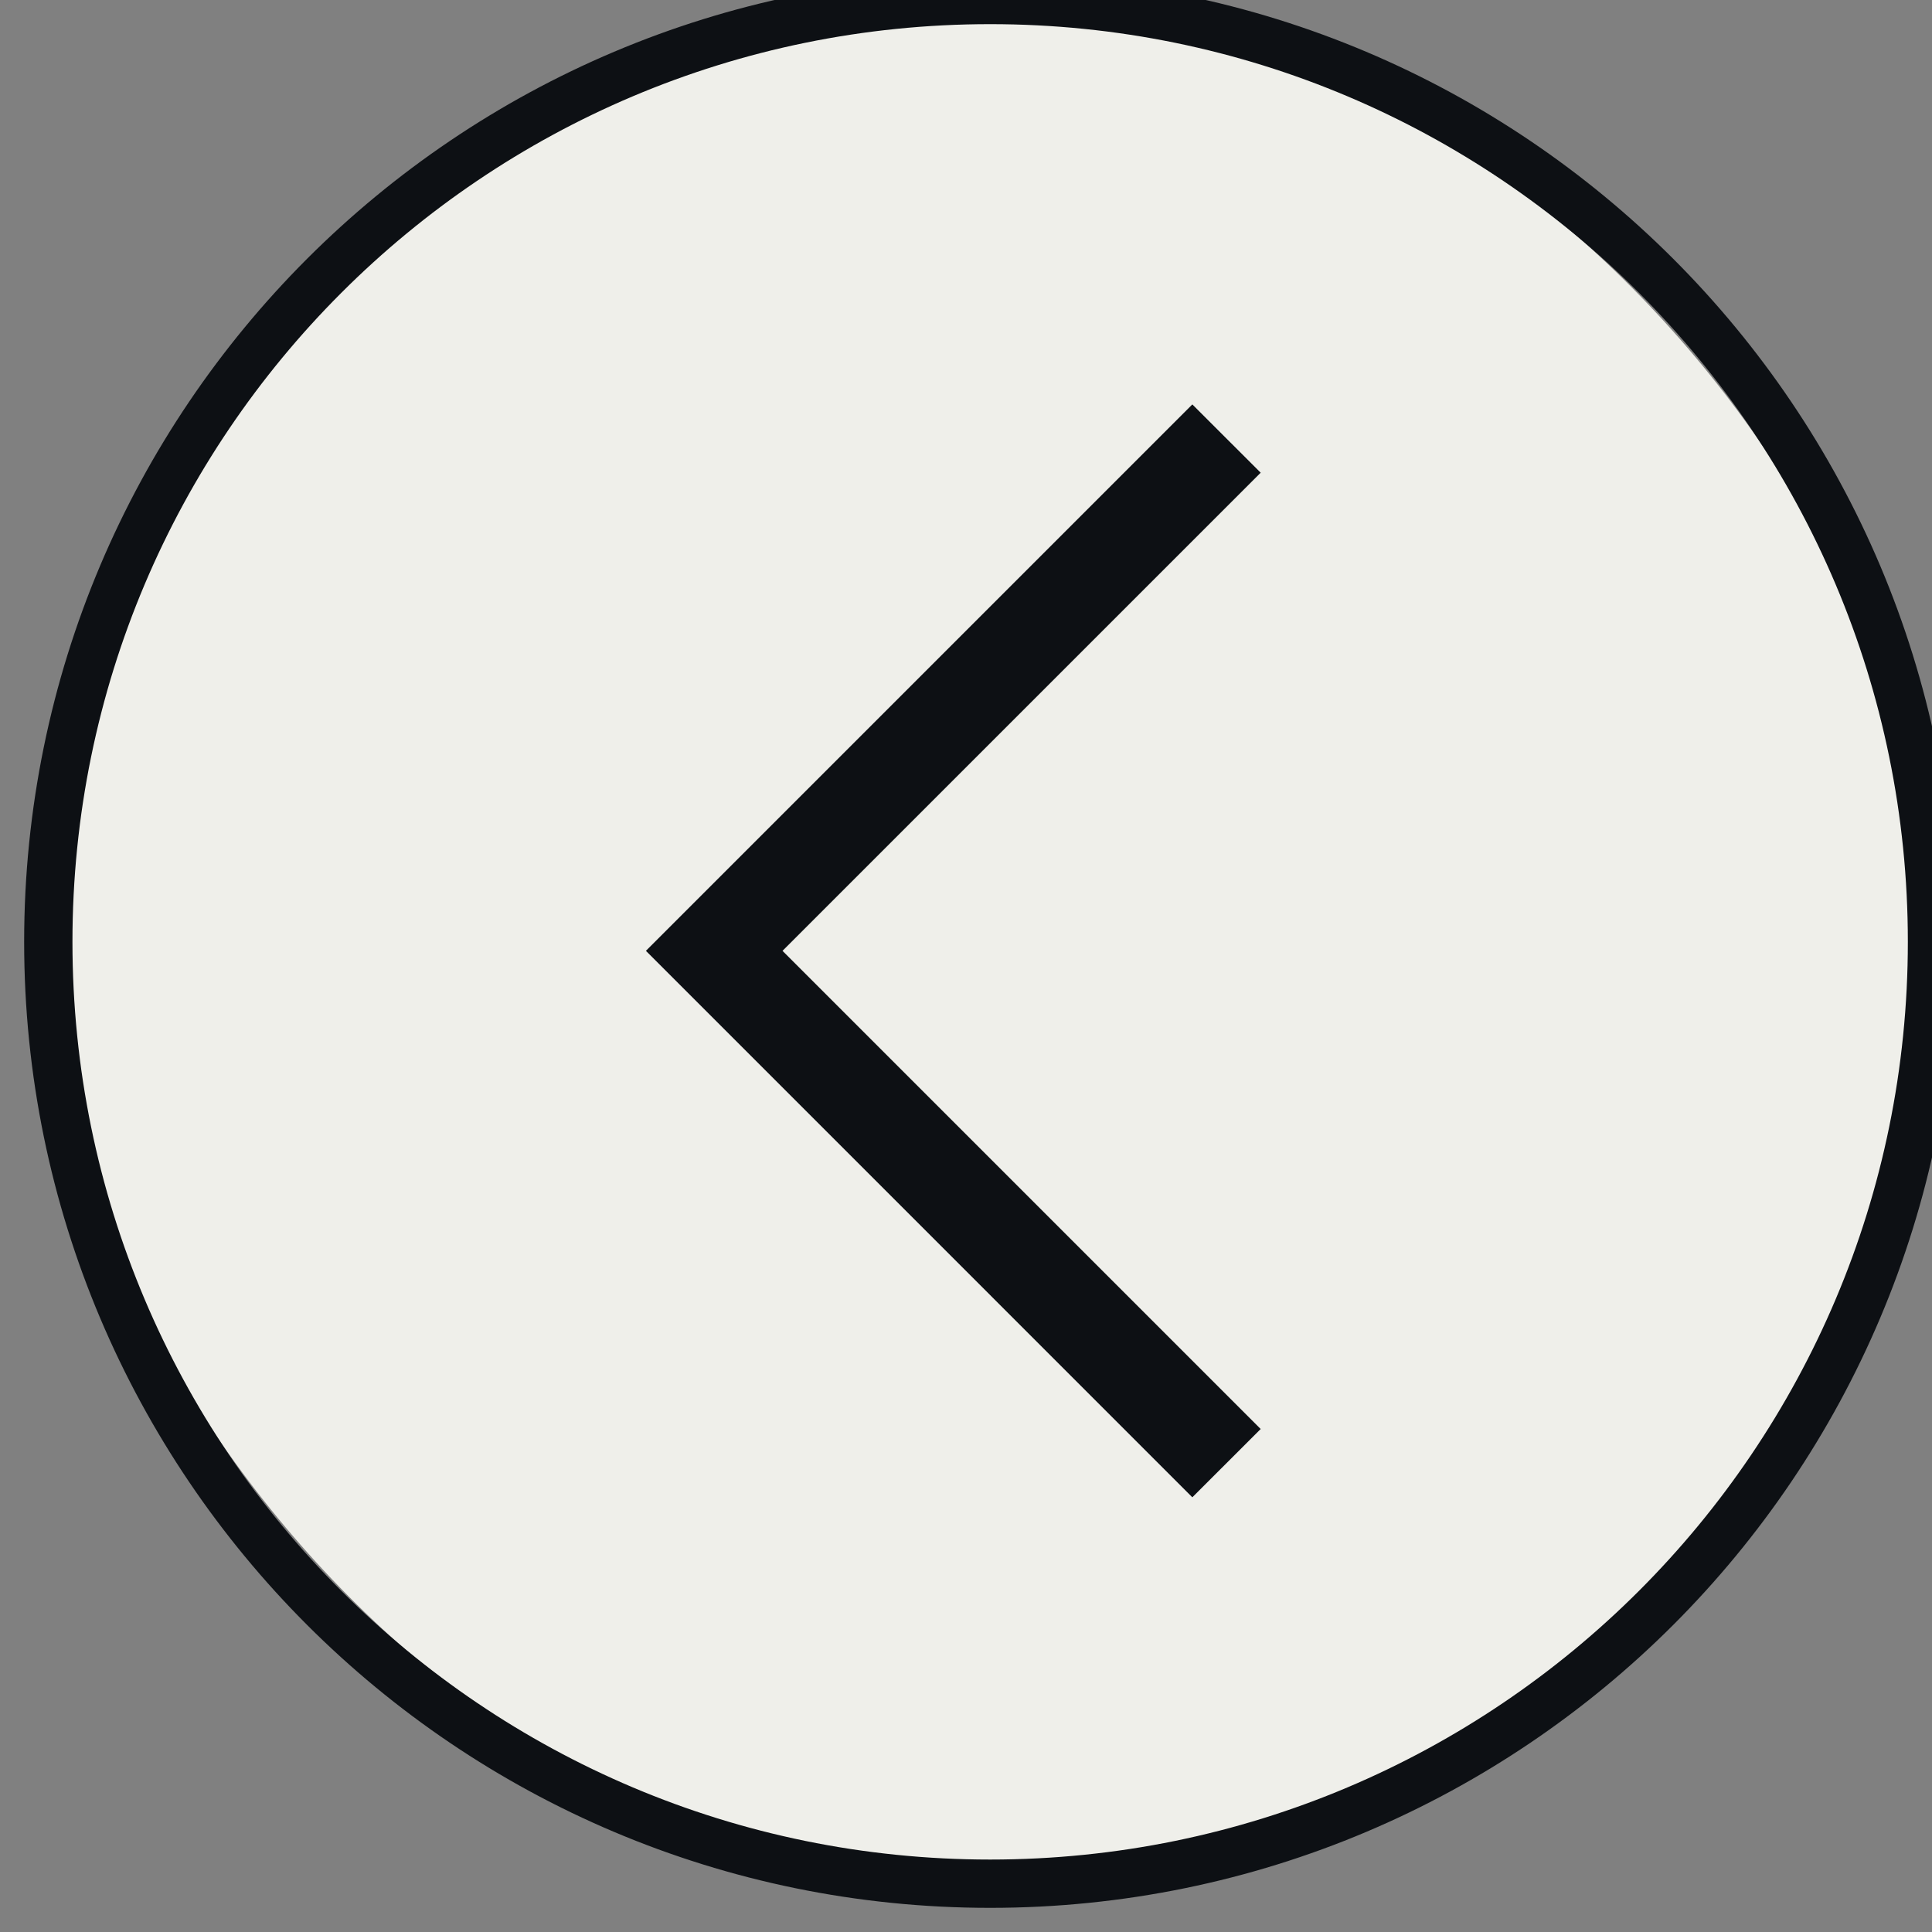
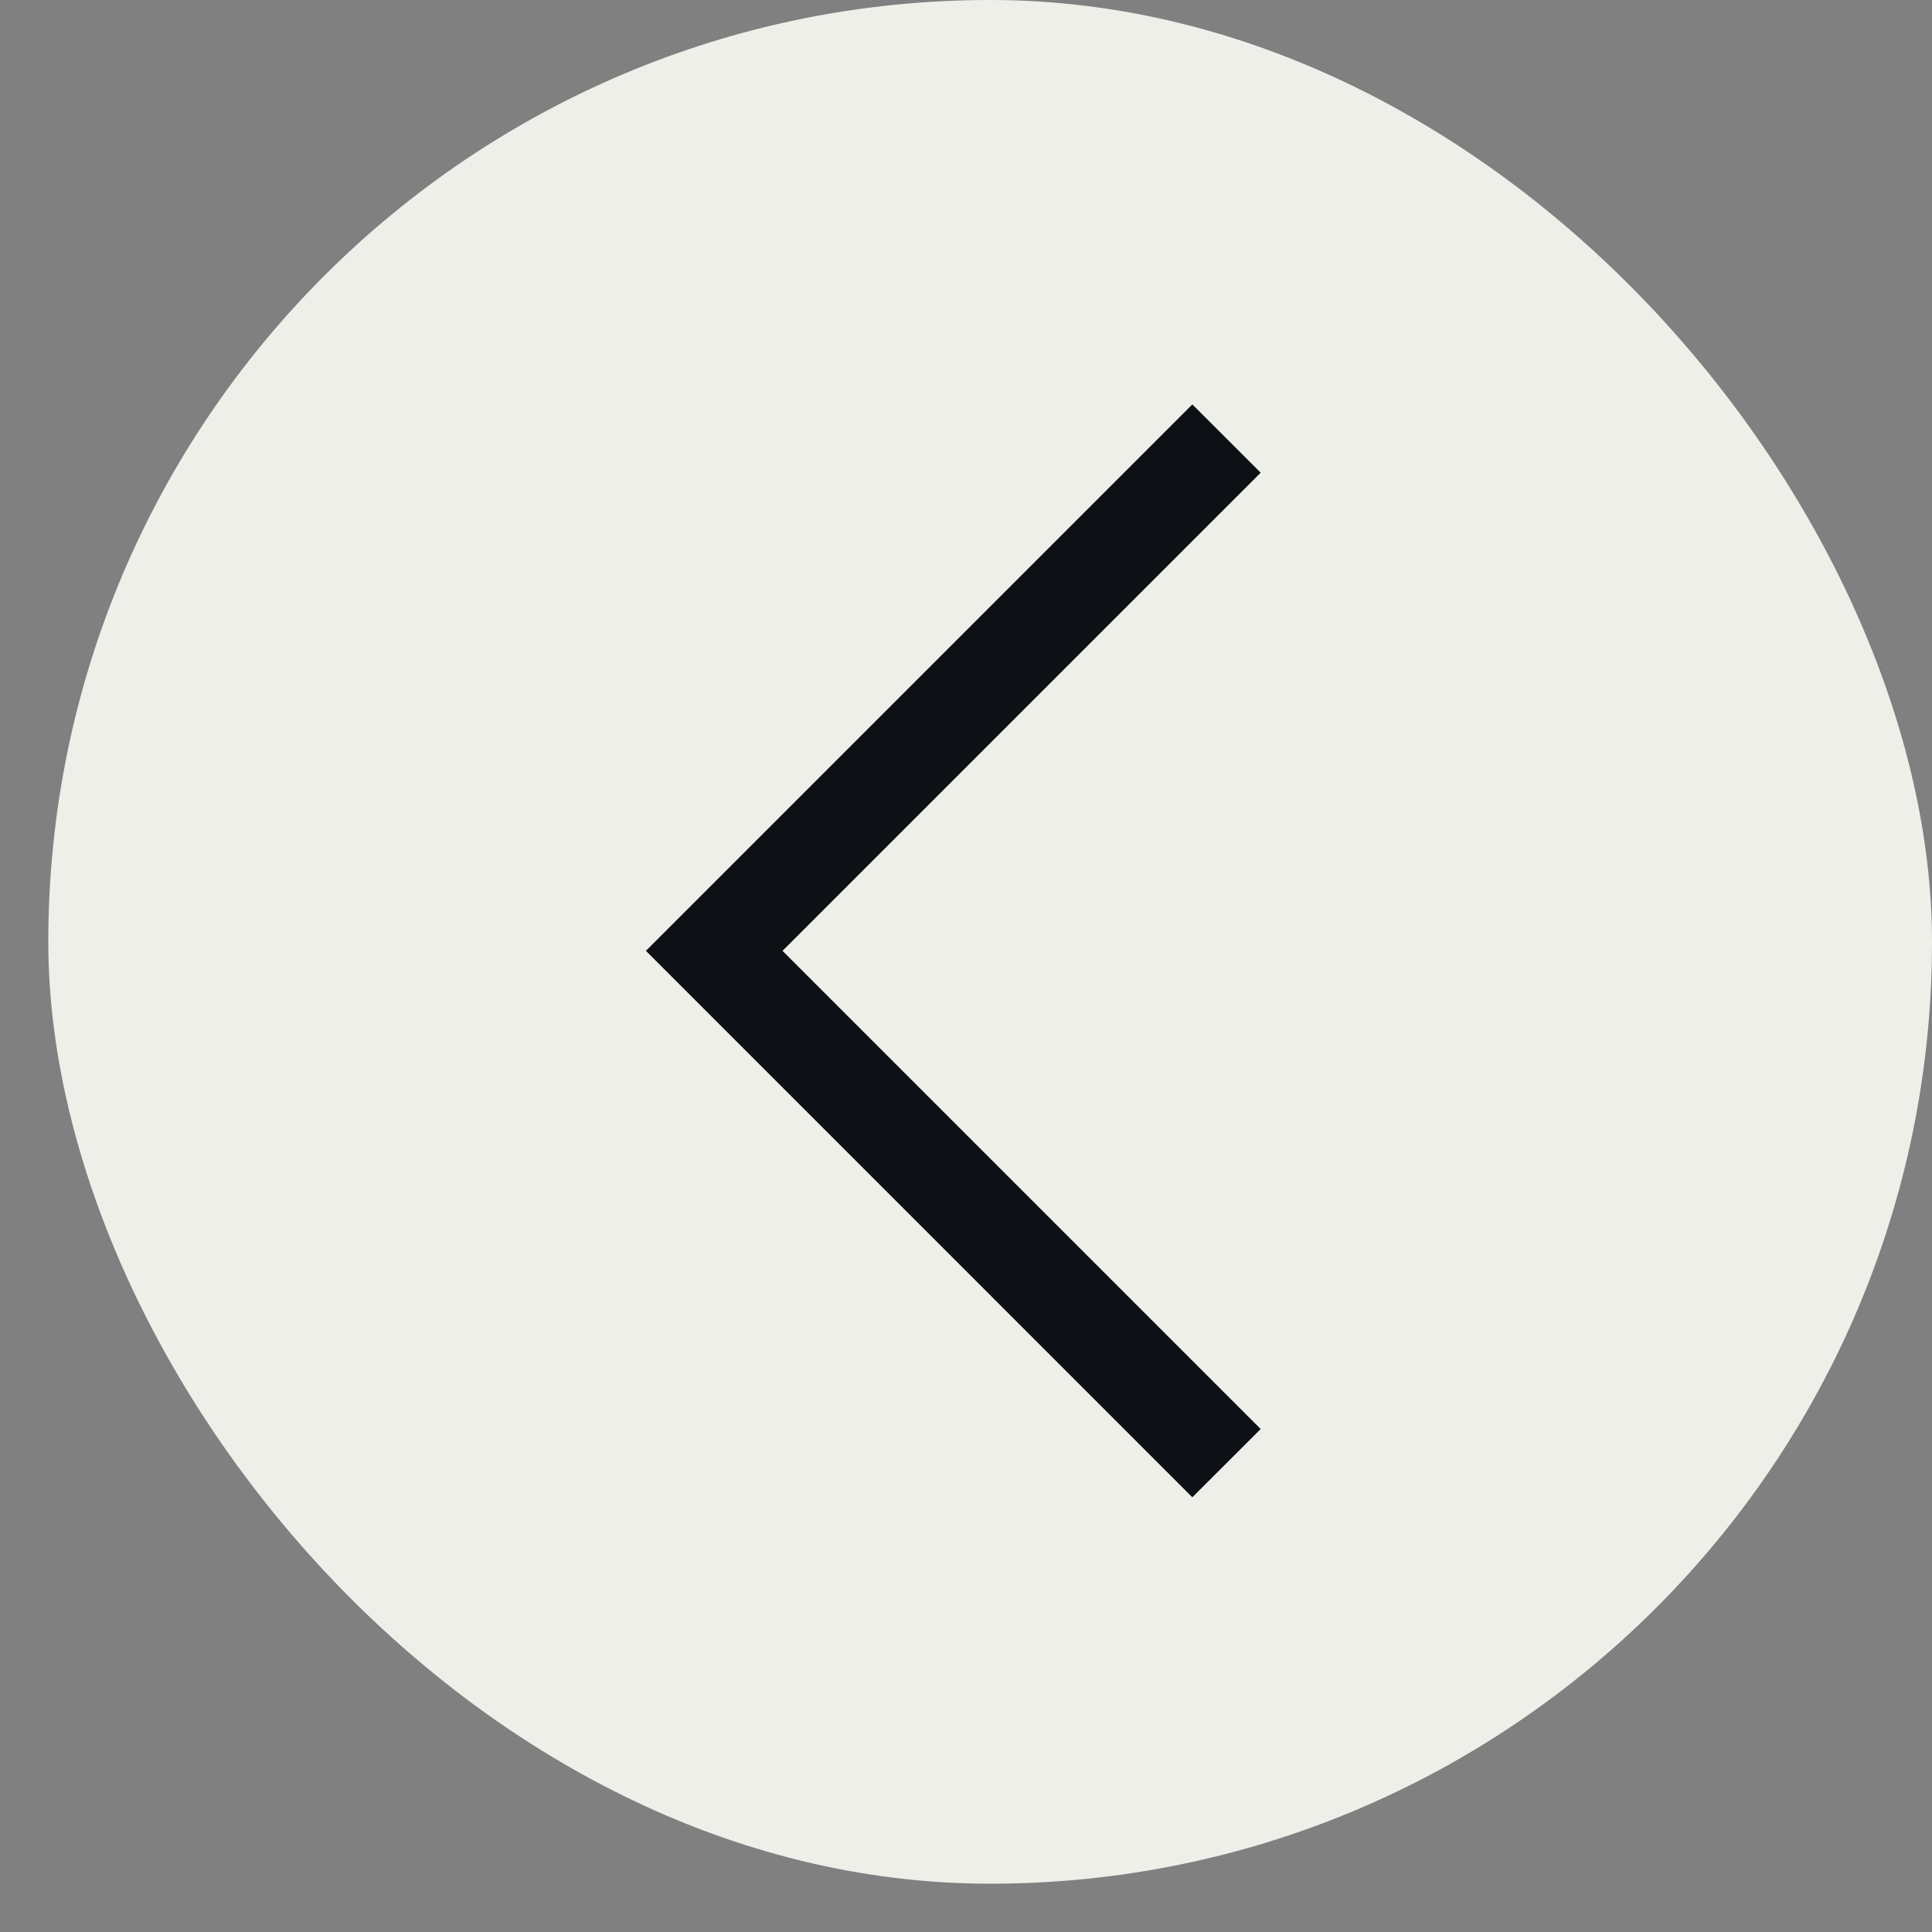
<svg xmlns="http://www.w3.org/2000/svg" width="40" height="40" viewBox="0 0 40 40" fill="none">
  <rect x="0" y="0" width="40" height="40" fill="#808080" stroke="none" />
  <g clip-path="url(#clip0_18_2)">
    <rect x="1" width="39" height="39" rx="19.5" fill="#EFEFEA" />
-     <path d="M20.5 0C9.73 0 1 8.73 1 19.5C1 30.27 9.73 39 20.5 39C31.27 39 40 30.27 40 19.5C40 8.73 31.27 0 20.5 0Z" stroke="#0D1014" />
    <path d="M24.686 31L26.101 29.586L16.201 19.686L26.101 9.787L24.686 8.373L13.373 19.686L24.686 31Z" fill="#0D1014" />
  </g>
  <defs>
    <clipPath id="clip0_18_2">
      <rect width="40" height="40" fill="white" />
    </clipPath>
  </defs>
</svg>